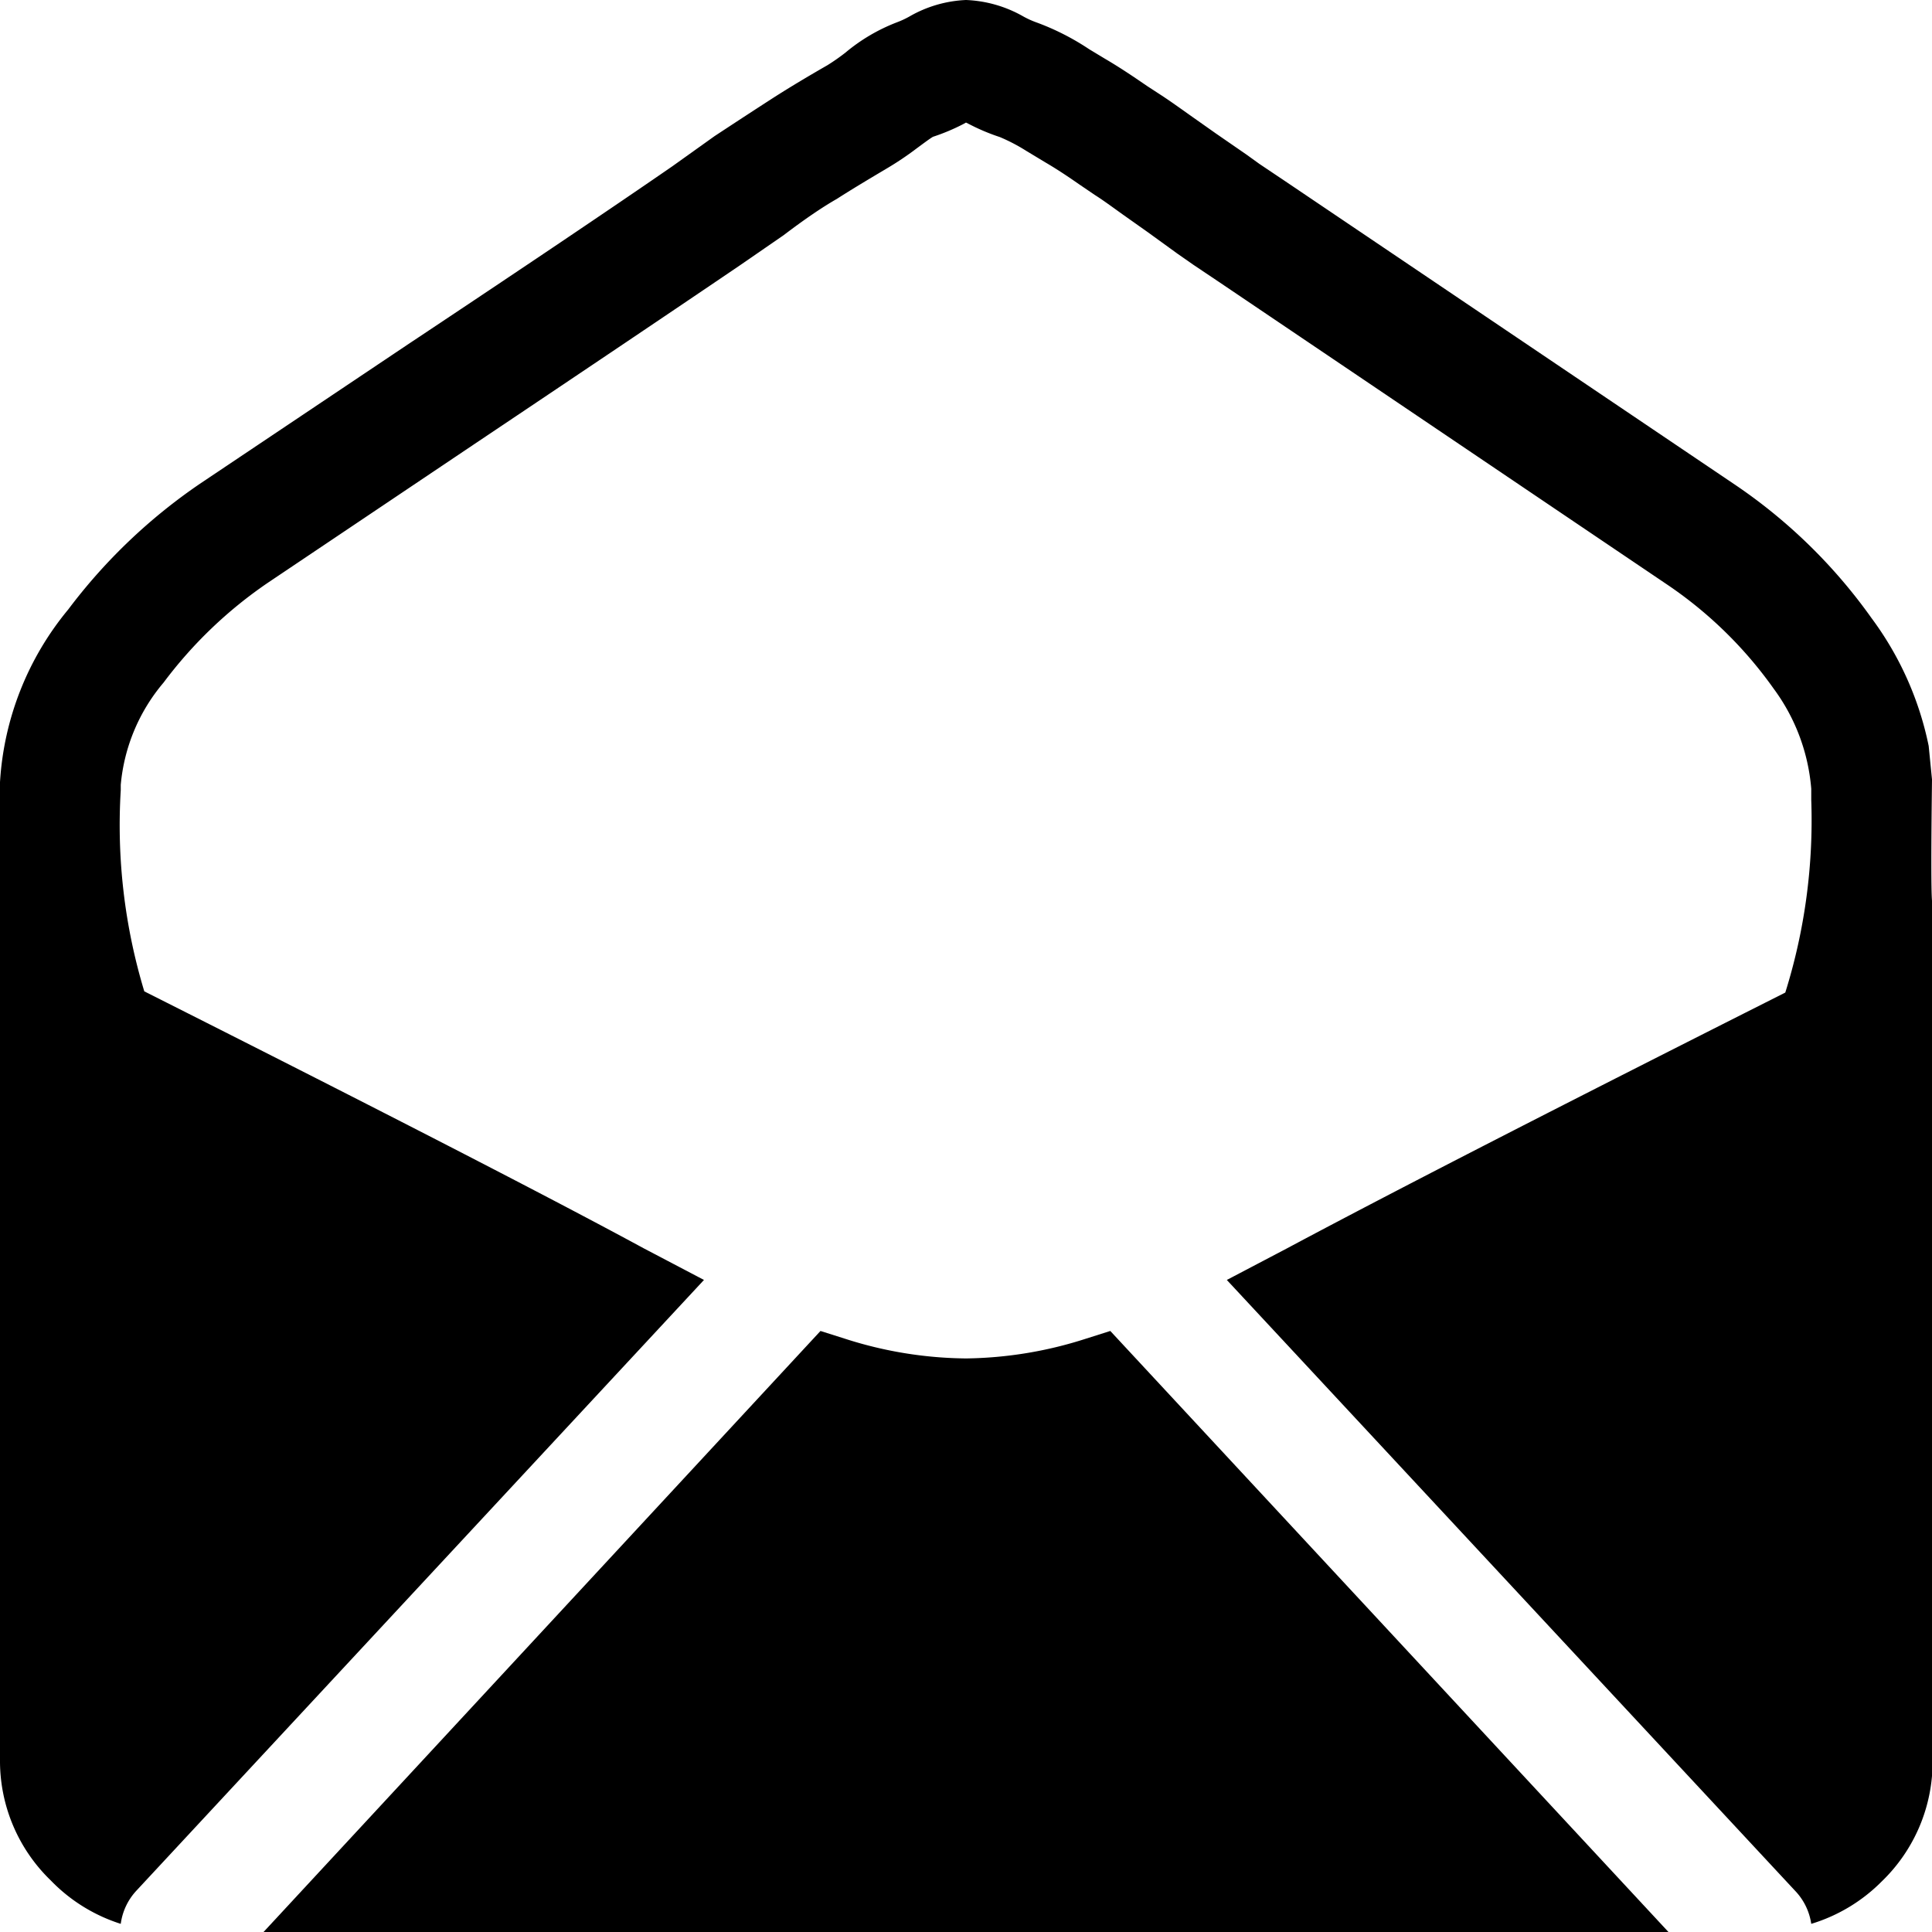
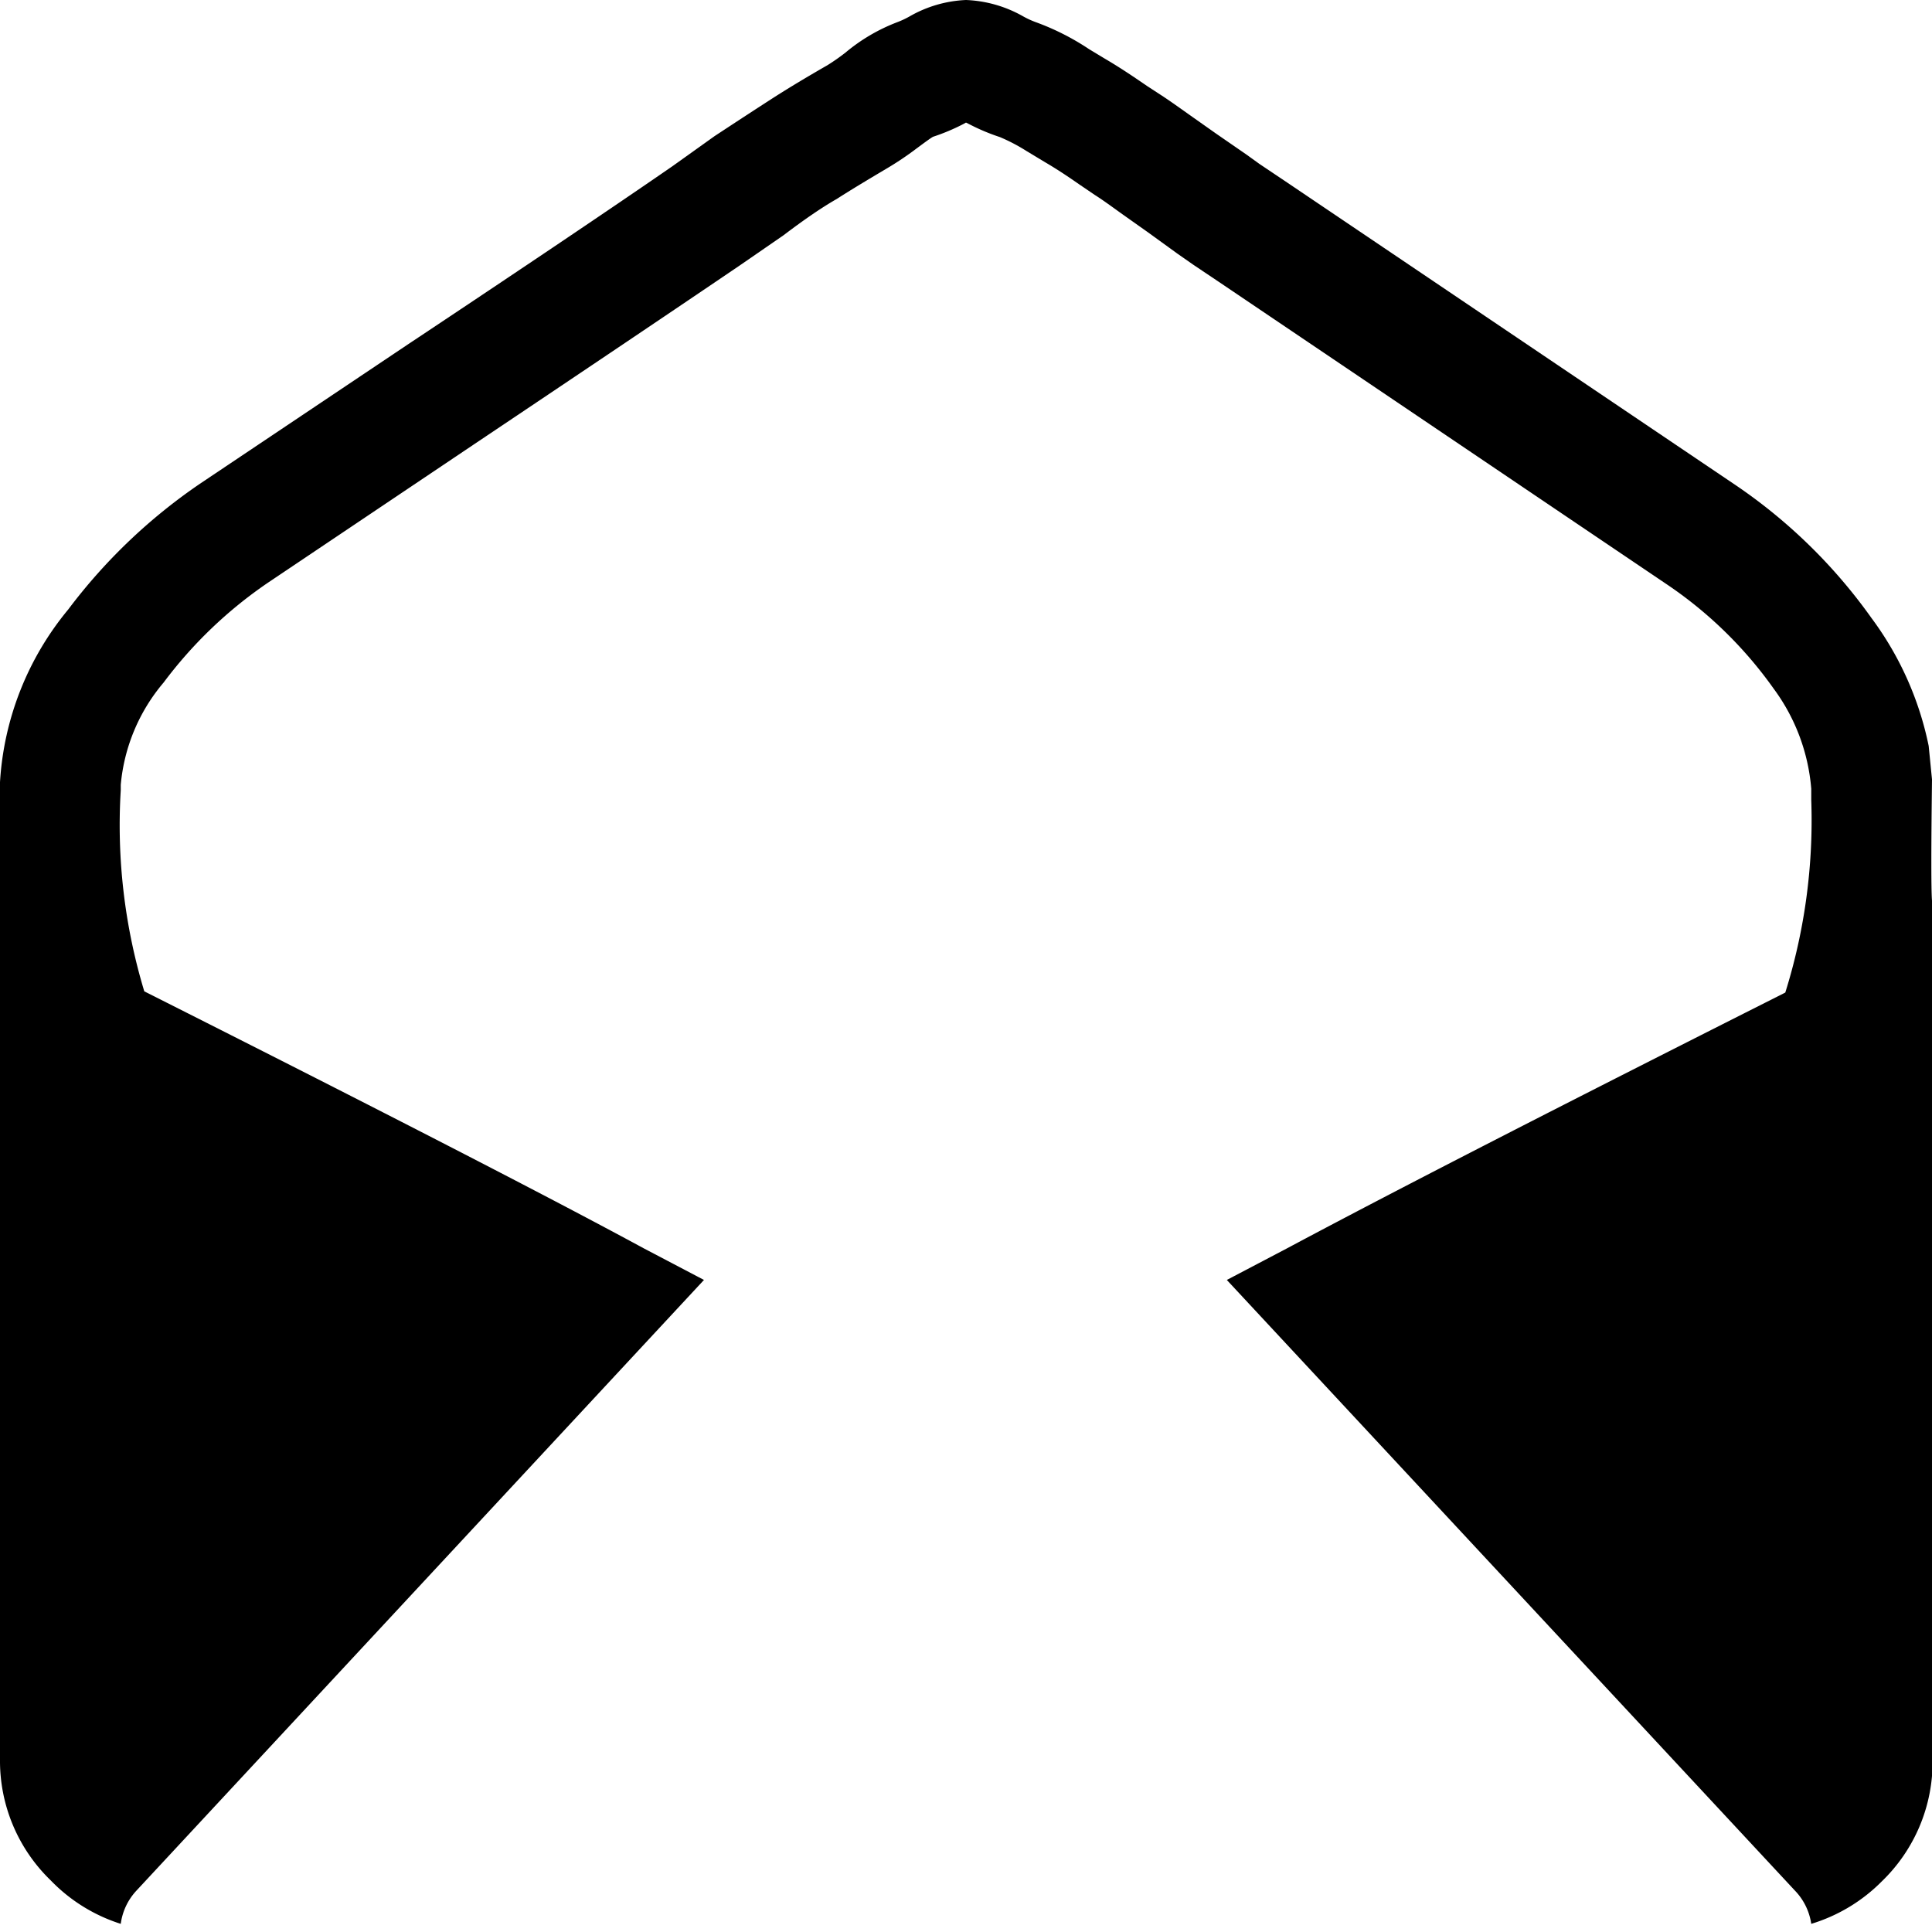
<svg xmlns="http://www.w3.org/2000/svg" data-name="Layer 1" viewBox="0 0 64 64">
  <title>ic</title>
  <g data-name="&lt;Group&gt;">
-     <path data-name="&lt;Path&gt;" d="M55.27 64L36.78 44.09l-.82.26A13.42 13.42 0 0 1 32 45a13.42 13.42 0 0 1-4-.65l-.82-.26L8.73 64z" />
    <path data-name="&lt;Path&gt;" d="M64 25.82l-.11-1.11A10.67 10.67 0 0 0 62 20.48 17.71 17.71 0 0 0 57.39 16L42.57 6l-.85-.57-.43-.31-1-.69-.78-.55c-.41-.29-.77-.55-1.08-.75L38 2.85c-.38-.26-.86-.59-1.39-.9l-.53-.32a8.28 8.28 0 0 0-1.78-.9 2.91 2.91 0 0 1-.41-.19A4.16 4.16 0 0 0 32 0a4.1 4.1 0 0 0-1.88.55 3 3 0 0 1-.41.19 6 6 0 0 0-1.7 1 6.75 6.75 0 0 1-.6.42q-1.08.62-1.84 1.11t-1.9 1.24l-1.4 1q-3 2.07-8.76 5.9L6.66 16a18.44 18.44 0 0 0-4.4 4.19A9.89 9.89 0 0 0 0 25.91V58.29a5.5 5.5 0 0 0 1.68 4A5.56 5.56 0 0 0 4 63.73a2 2 0 0 1 .51-1.09L23.32 42.4l-2-1.05q-4.59-2.49-16.54-8.51A19 19 0 0 1 4 26.18V26a6.07 6.07 0 0 1 1.42-3.39 14.51 14.51 0 0 1 3.46-3.31l6.85-4.6q5.73-3.84 8.78-5.91l1.45-1Q27 7 27.72 6.59c.45-.29 1-.62 1.64-1a10.34 10.34 0 0 0 1-.67c.19-.14.47-.35.55-.39a6.73 6.73 0 0 0 1-.42l.09-.05.12.06a6.73 6.73 0 0 0 1 .42A6 6 0 0 1 34 5l.63.38c.41.24.78.49 1.11.72l.53.36c.27.17.58.4.93.65l.82.58.98.71.53.37.85.57 14.81 10a13.75 13.75 0 0 1 3.57 3.48A6.45 6.45 0 0 1 60 26.13v.37a19.11 19.11 0 0 1-.86 6.38c-7.14 3.6-12.68 6.43-16.5 8.47l-2 1.05 18.83 20.24a2 2 0 0 1 .53 1.09 5.56 5.56 0 0 0 2.34-1.41 5.5 5.5 0 0 0 1.68-4V29.93c-.08.07-.02-3.98-.02-4.11z" />
  </g>
</svg>